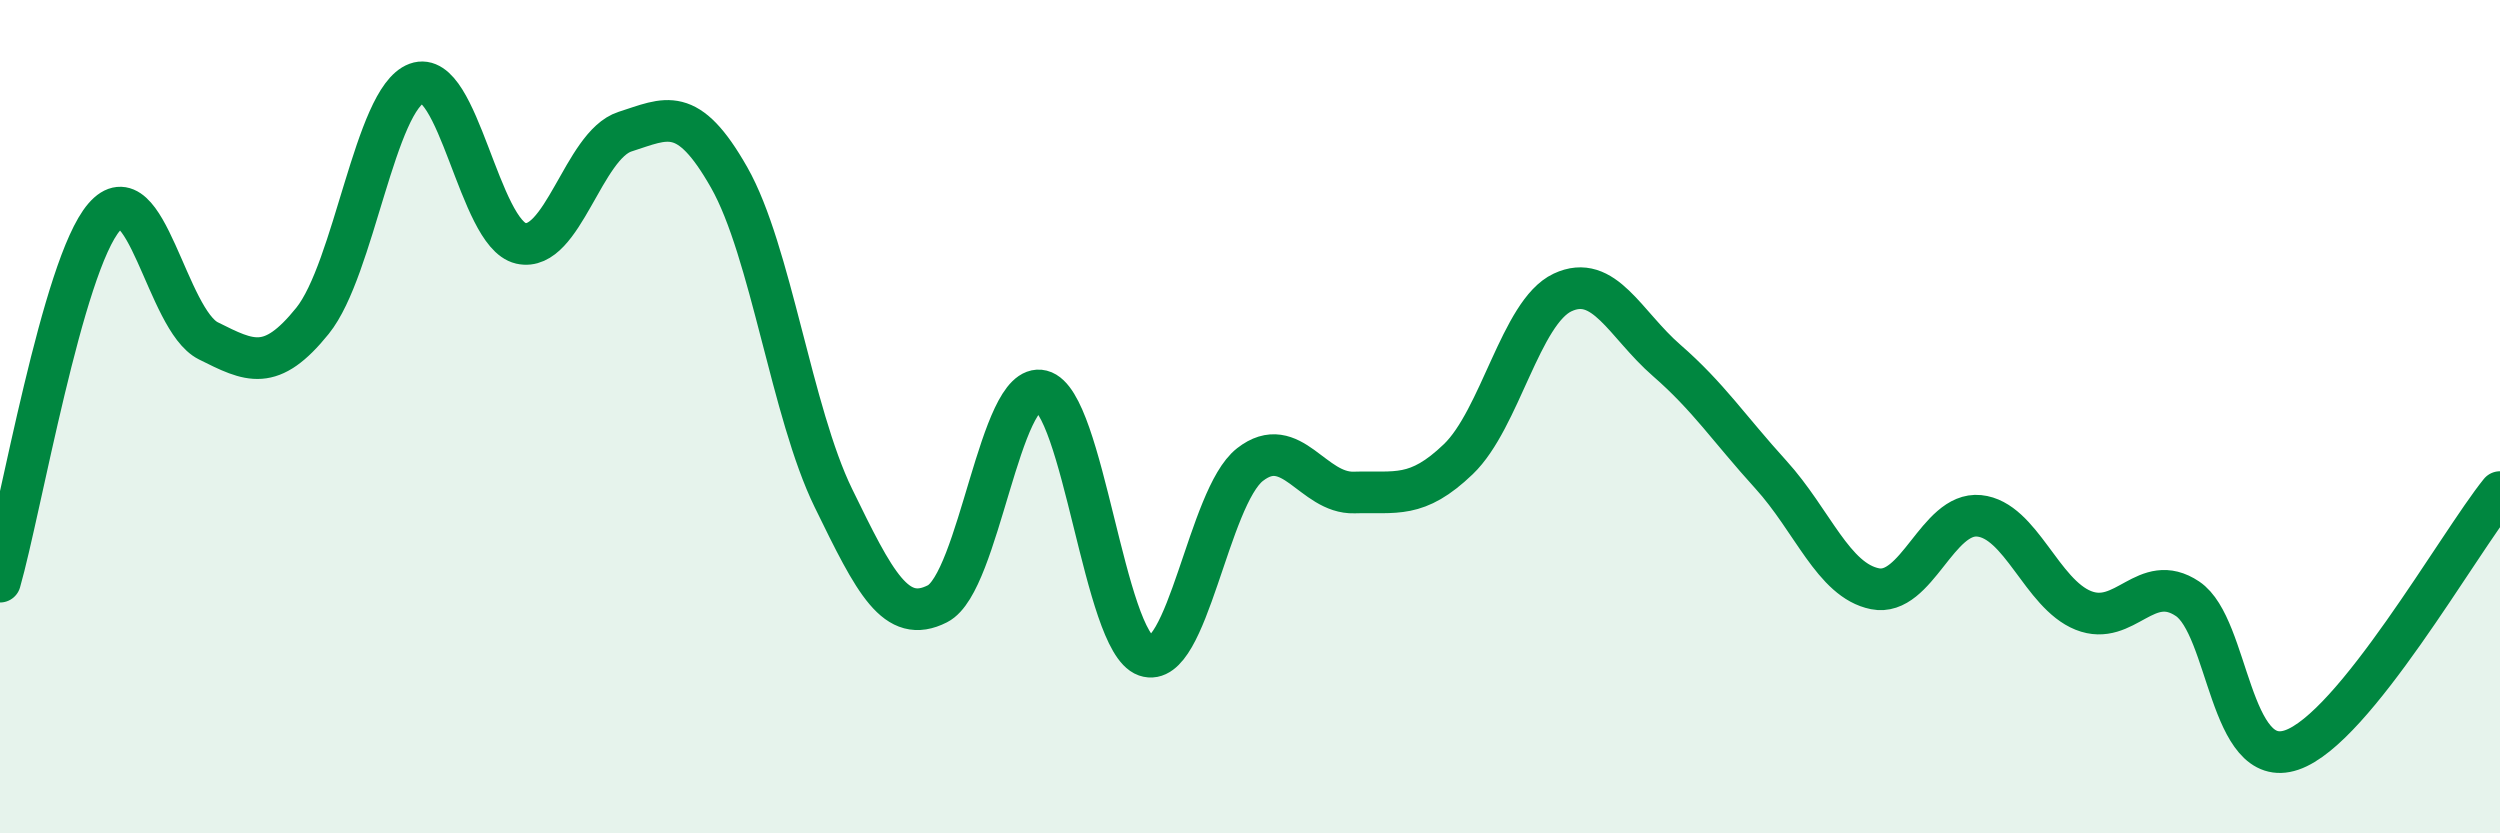
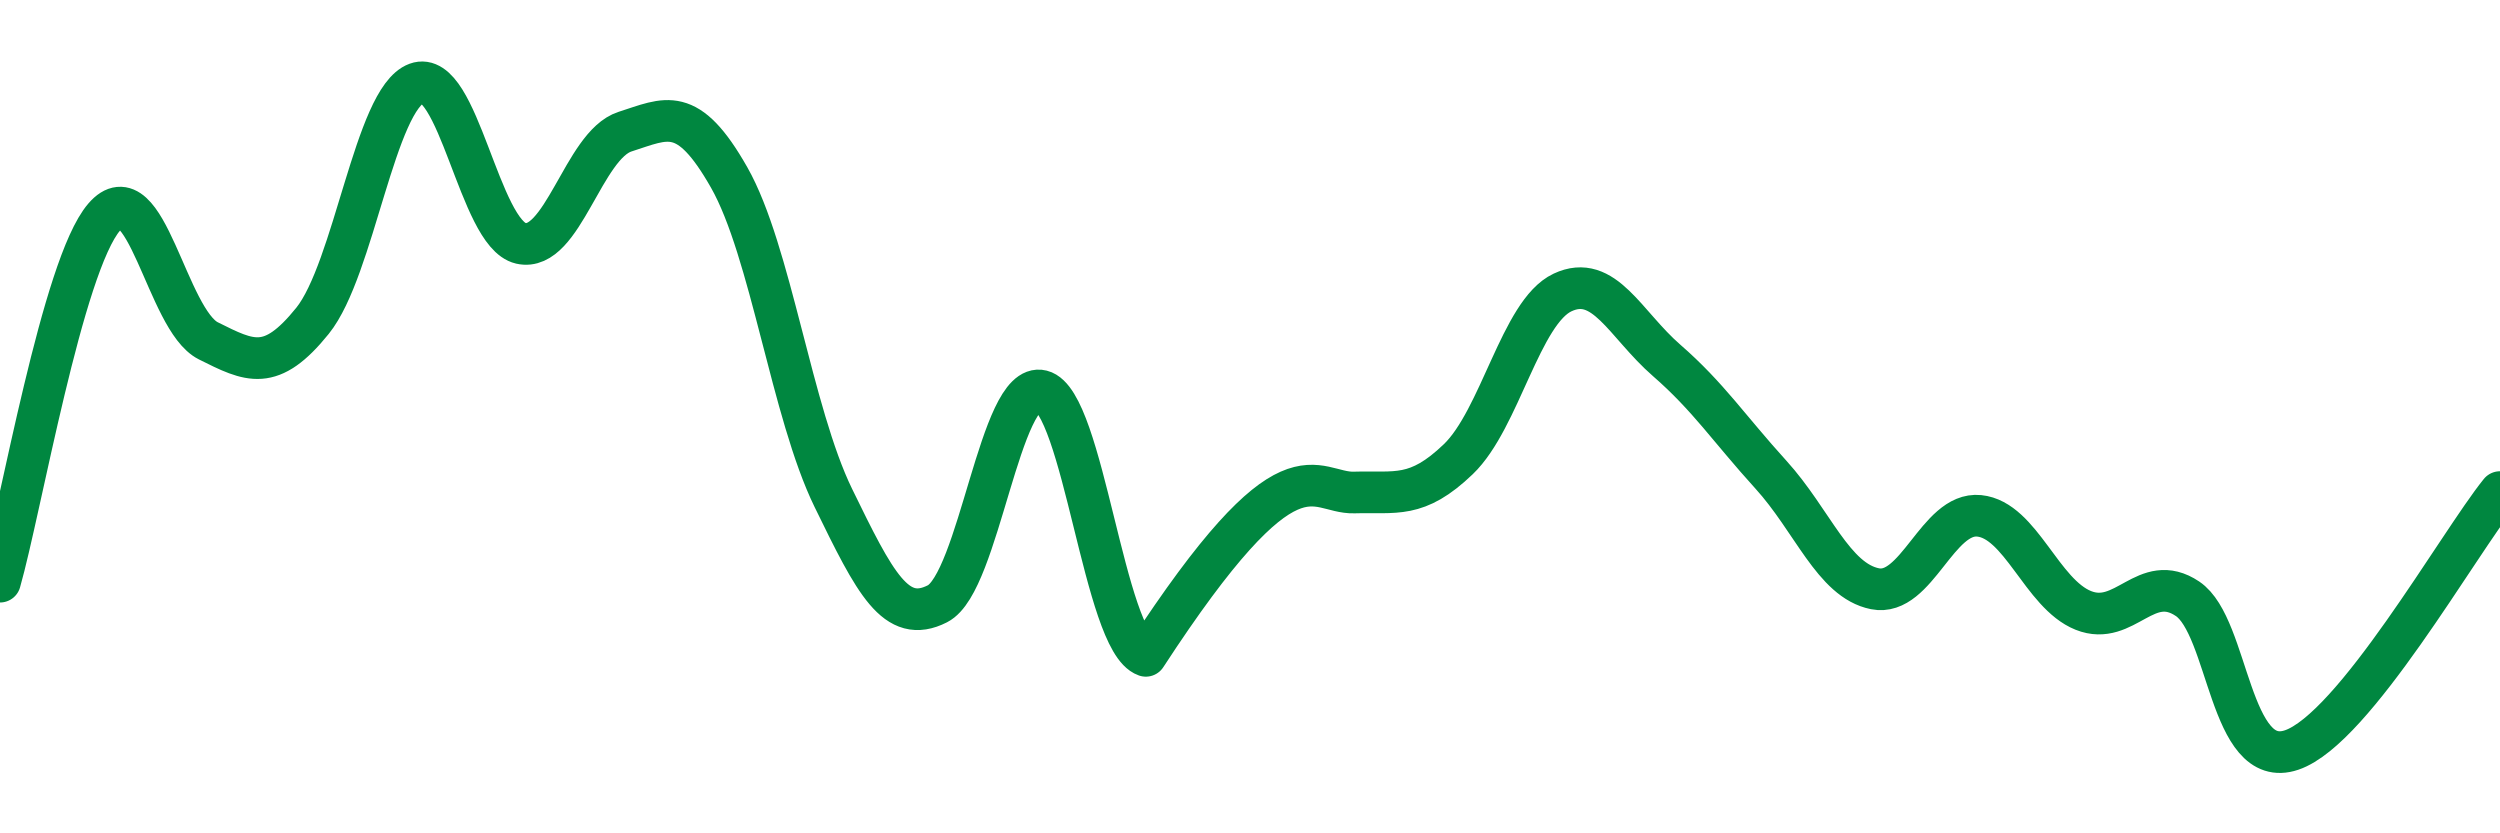
<svg xmlns="http://www.w3.org/2000/svg" width="60" height="20" viewBox="0 0 60 20">
-   <path d="M 0,13.96 C 0.5,12.21 1.5,6.37 2.5,5.21 C 3.5,4.05 4,7.68 5,8.18 C 6,8.68 6.5,8.94 7.5,7.7 C 8.5,6.46 9,2.37 10,2 C 11,1.63 11.5,5.61 12.5,5.84 C 13.5,6.07 14,3.48 15,3.16 C 16,2.84 16.5,2.5 17.5,4.26 C 18.5,6.02 19,9.9 20,11.95 C 21,14 21.5,15 22.5,14.49 C 23.5,13.98 24,9.13 25,9.38 C 26,9.63 26.5,15.39 27.5,15.74 C 28.5,16.09 29,11.93 30,11.15 C 31,10.37 31.5,11.85 32.5,11.82 C 33.5,11.79 34,11.98 35,11.02 C 36,10.06 36.5,7.49 37.5,7.02 C 38.5,6.55 39,7.78 40,8.65 C 41,9.52 41.5,10.29 42.5,11.39 C 43.5,12.49 44,13.93 45,14.13 C 46,14.33 46.5,12.28 47.5,12.38 C 48.5,12.48 49,14.25 50,14.65 C 51,15.05 51.5,13.7 52.5,14.37 C 53.5,15.04 53.5,18.51 55,18 C 56.5,17.49 59,13.05 60,11.81L60 20L0 20Z" fill="#008740" opacity="0.1" stroke-linecap="round" stroke-linejoin="round" />
-   <path d="M 0,13.96 C 0.5,12.21 1.5,6.37 2.5,5.21 C 3.5,4.05 4,7.68 5,8.18 C 6,8.68 6.5,8.94 7.5,7.7 C 8.5,6.46 9,2.37 10,2 C 11,1.63 11.5,5.61 12.5,5.84 C 13.5,6.07 14,3.48 15,3.16 C 16,2.84 16.5,2.5 17.5,4.26 C 18.5,6.02 19,9.9 20,11.95 C 21,14 21.5,15 22.5,14.49 C 23.5,13.98 24,9.13 25,9.38 C 26,9.63 26.5,15.39 27.5,15.74 C 28.5,16.09 29,11.93 30,11.15 C 31,10.37 31.5,11.85 32.5,11.82 C 33.5,11.79 34,11.98 35,11.02 C 36,10.06 36.5,7.49 37.5,7.02 C 38.5,6.55 39,7.78 40,8.65 C 41,9.52 41.5,10.29 42.5,11.39 C 43.5,12.49 44,13.93 45,14.13 C 46,14.33 46.5,12.28 47.5,12.38 C 48.5,12.48 49,14.25 50,14.65 C 51,15.05 51.5,13.7 52.5,14.37 C 53.5,15.04 53.5,18.51 55,18 C 56.5,17.49 59,13.05 60,11.81" stroke="#008740" stroke-width="1" fill="none" stroke-linecap="round" stroke-linejoin="round" />
+   <path d="M 0,13.96 C 0.5,12.21 1.5,6.37 2.5,5.21 C 3.5,4.05 4,7.68 5,8.18 C 6,8.68 6.5,8.94 7.5,7.7 C 8.5,6.46 9,2.37 10,2 C 11,1.63 11.5,5.61 12.5,5.84 C 13.5,6.07 14,3.48 15,3.16 C 16,2.84 16.5,2.5 17.5,4.26 C 18.5,6.02 19,9.9 20,11.95 C 21,14 21.5,15 22.5,14.49 C 23.5,13.98 24,9.13 25,9.38 C 26,9.63 26.5,15.39 27.5,15.74 C 31,10.37 31.5,11.85 32.5,11.82 C 33.5,11.79 34,11.98 35,11.02 C 36,10.06 36.5,7.49 37.5,7.02 C 38.5,6.55 39,7.78 40,8.65 C 41,9.52 41.5,10.29 42.5,11.39 C 43.5,12.49 44,13.93 45,14.13 C 46,14.33 46.5,12.28 47.5,12.38 C 48.5,12.48 49,14.25 50,14.65 C 51,15.05 51.5,13.7 52.5,14.37 C 53.5,15.04 53.5,18.51 55,18 C 56.5,17.49 59,13.05 60,11.81" stroke="#008740" stroke-width="1" fill="none" stroke-linecap="round" stroke-linejoin="round" />
</svg>